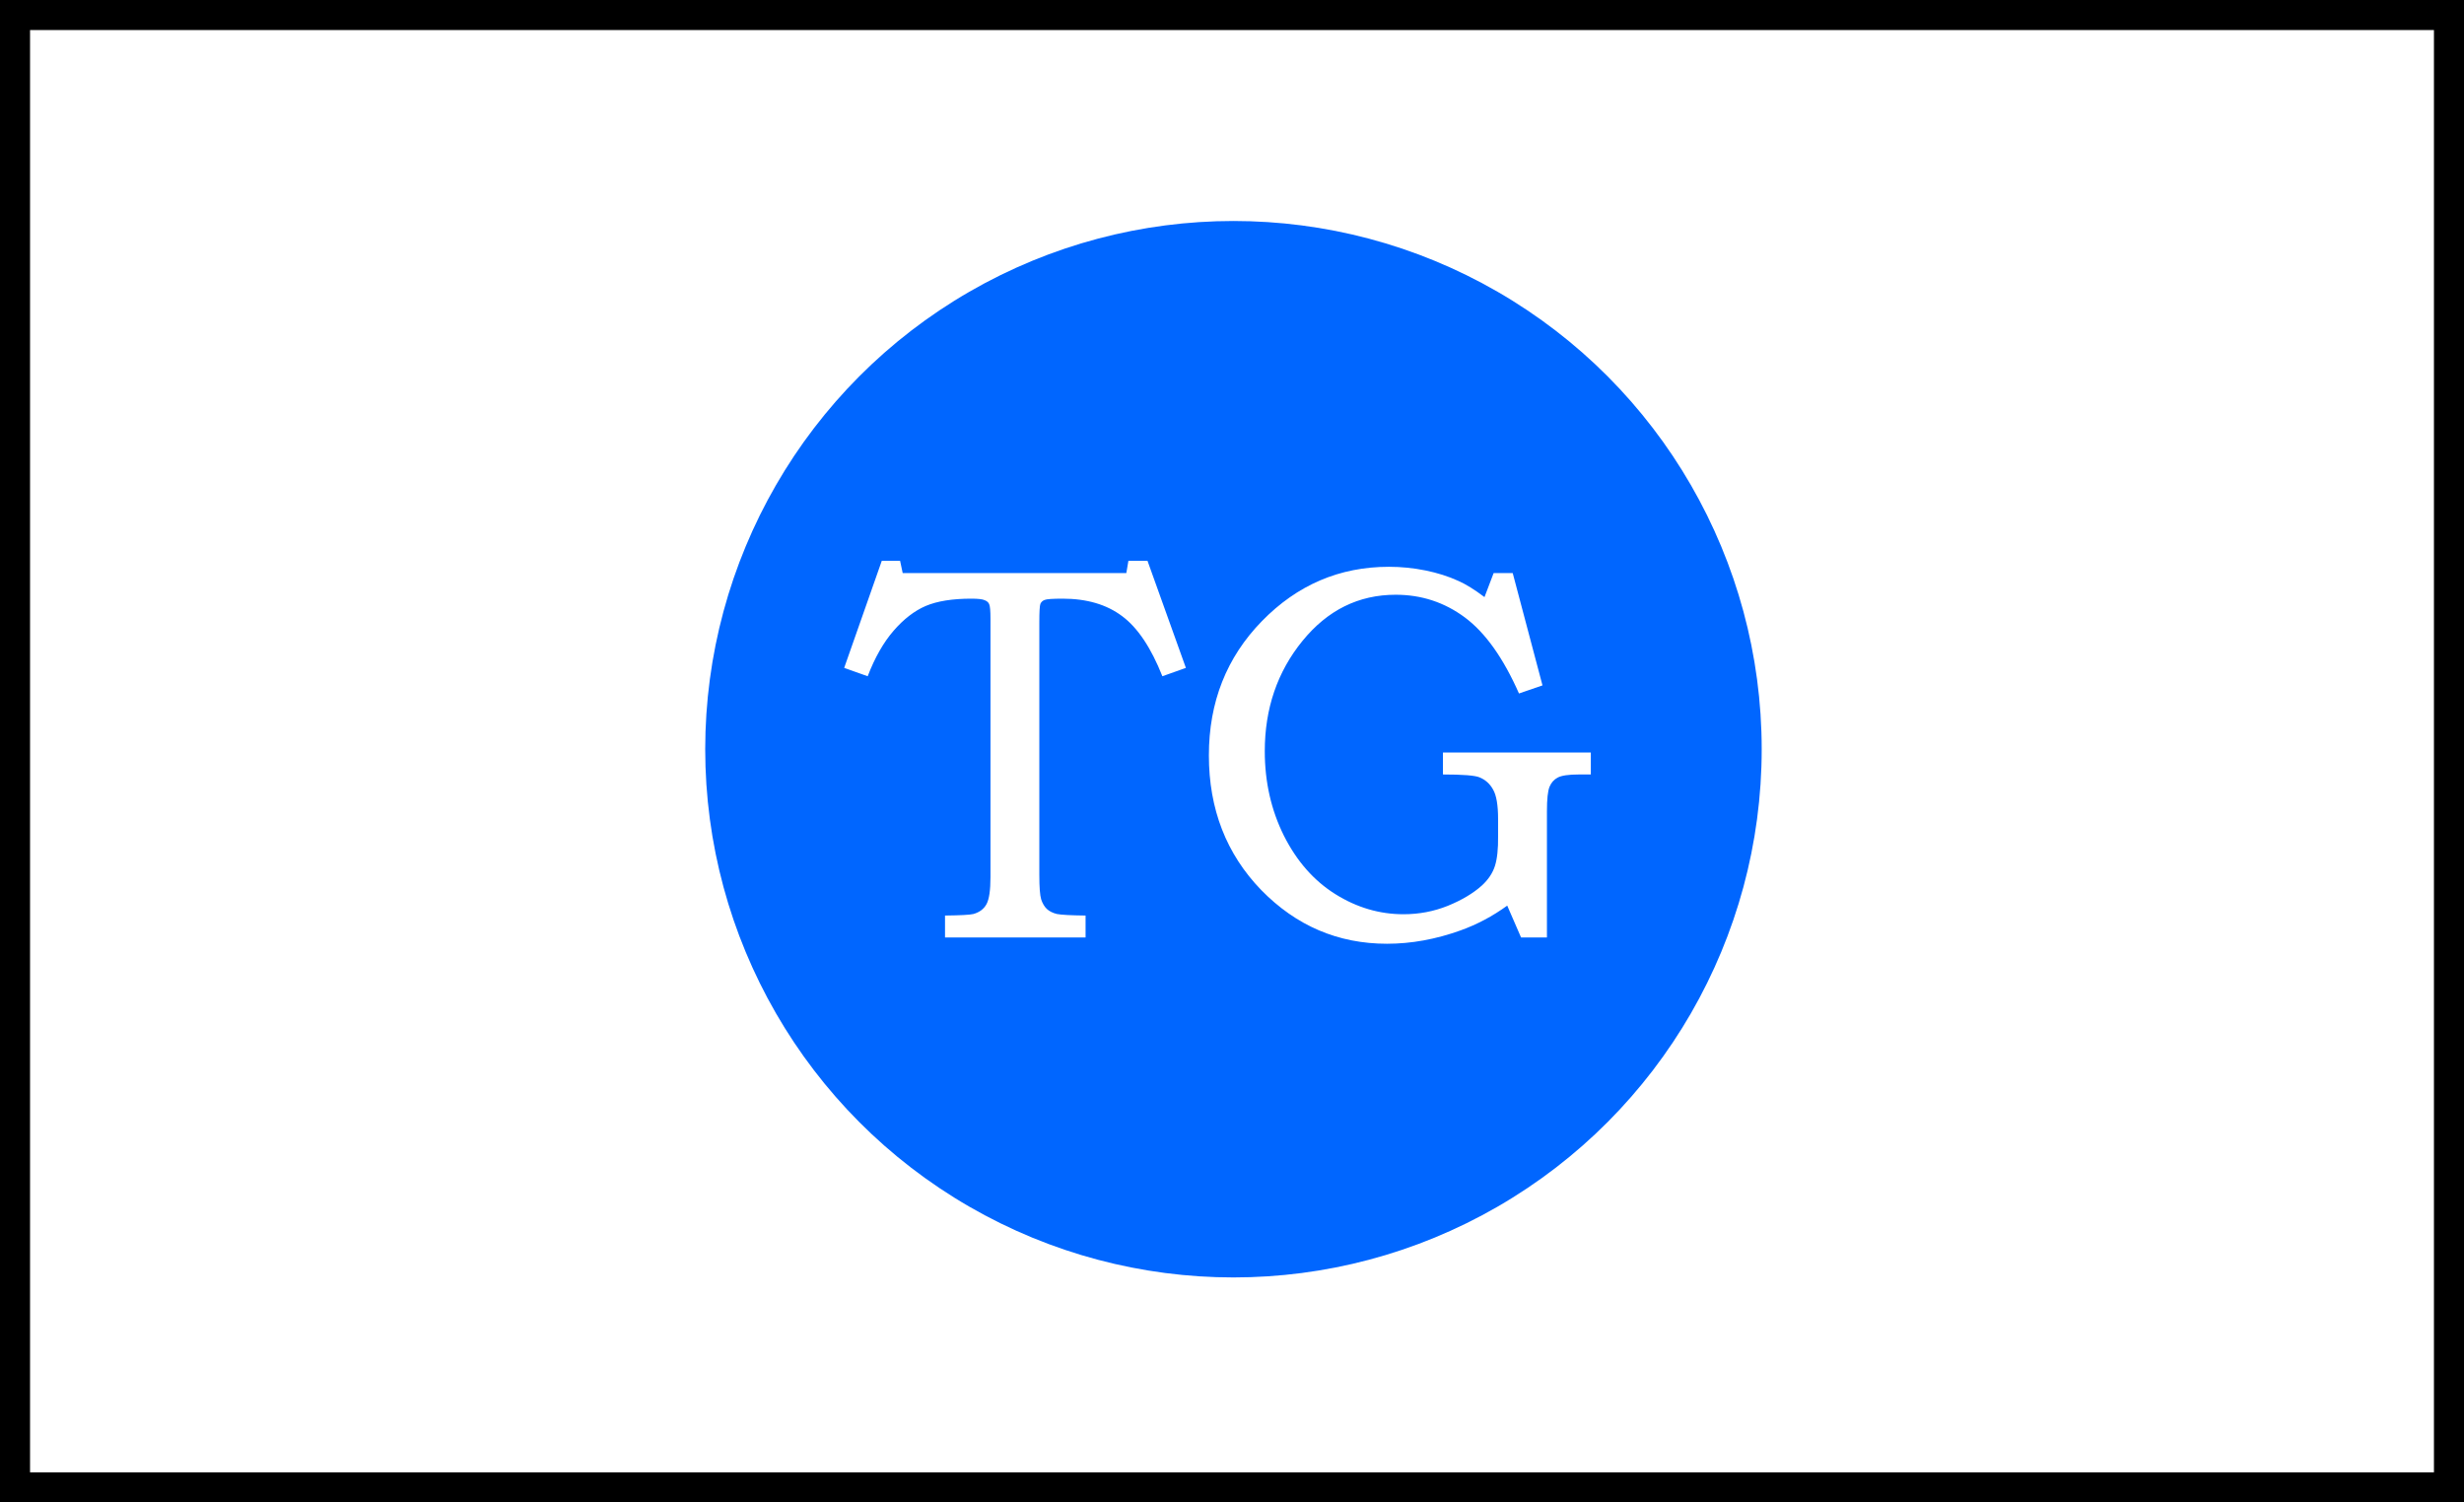
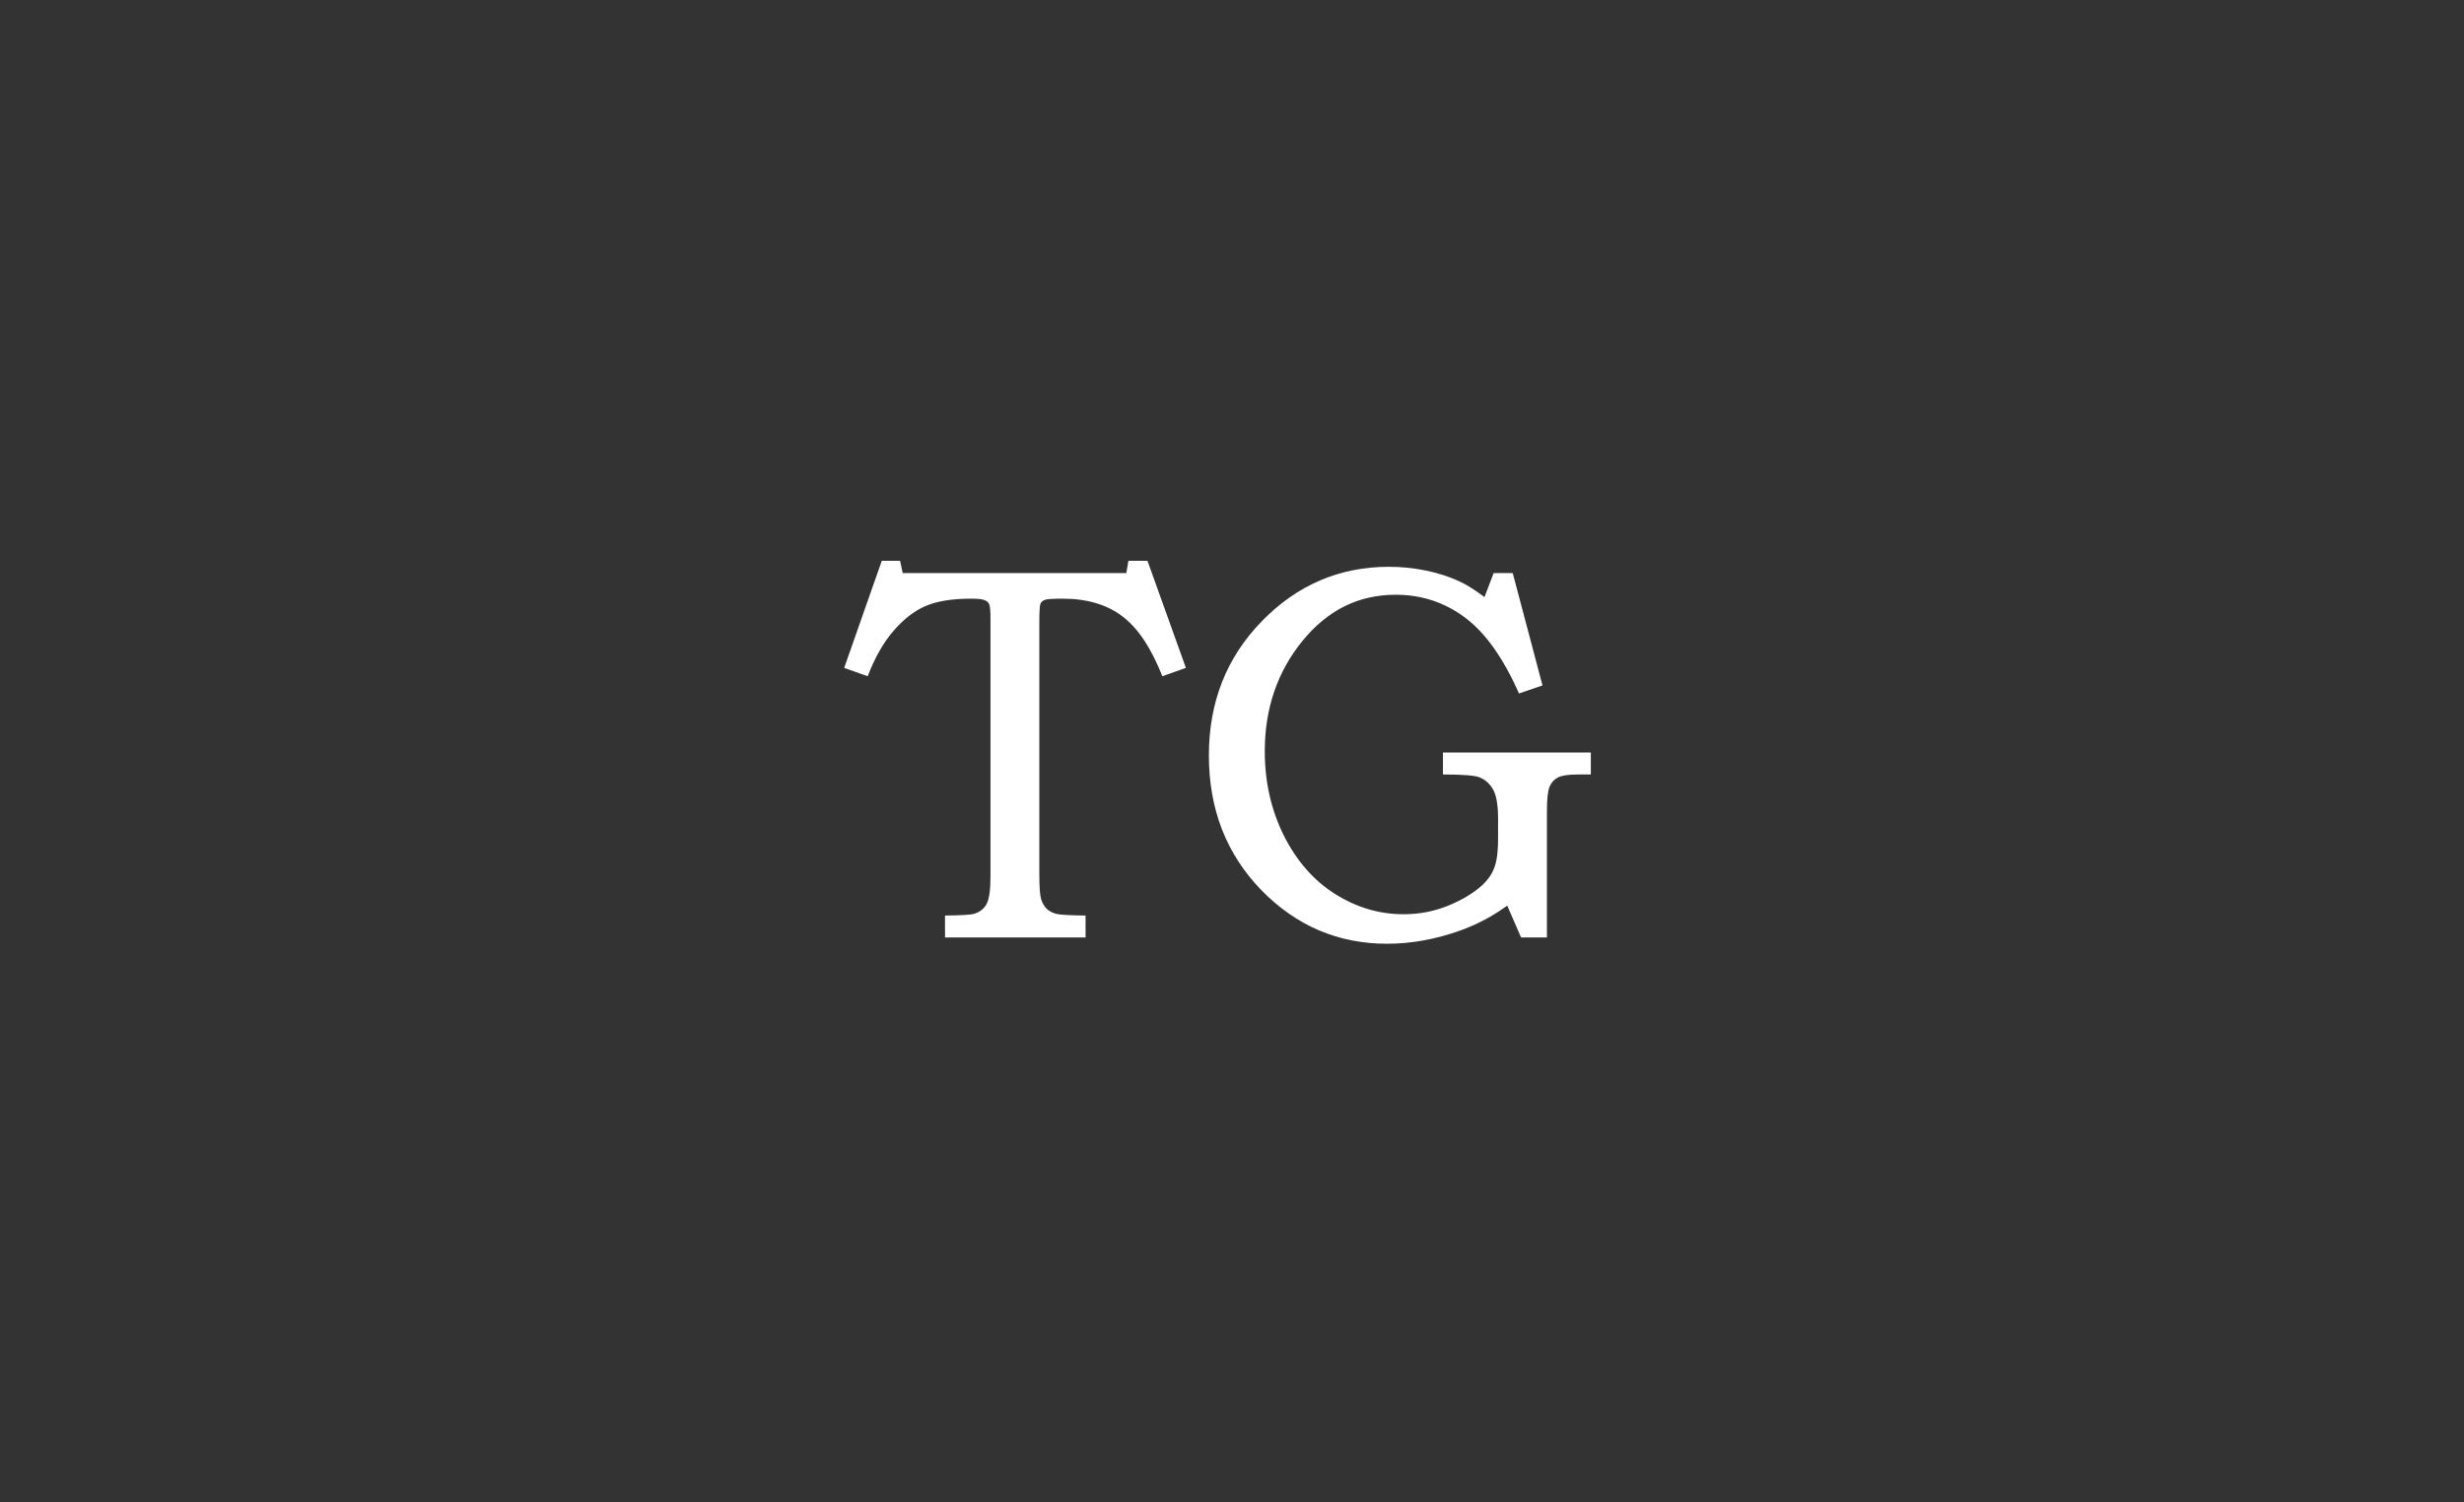
<svg xmlns="http://www.w3.org/2000/svg" width="410" height="250" viewBox="0 0 410 250" fill="none">
  <rect x="0" y="0" width="410" height="250" fill="#333333" stroke="none" />
-   <rect x="2.5" y="2.5" width="405" height="245" fill="white" stroke="black" stroke-width="5" />
-   <circle cx="205.242" cy="124.671" r="87.897" fill="#0066FF" />
  <path d="M146.728 93.315H149.77L150.205 95.359H187.416L187.764 93.315H190.937L197.327 111.138L193.415 112.529C191.531 107.777 189.3 104.444 186.721 102.531C184.141 100.589 180.837 99.619 176.809 99.619C175.128 99.619 174.129 99.691 173.81 99.836C173.491 99.952 173.259 100.169 173.114 100.488C172.998 100.807 172.94 101.821 172.94 103.531V145.611C172.94 147.61 173.042 148.958 173.245 149.653C173.476 150.349 173.795 150.885 174.201 151.262C174.607 151.638 175.157 151.914 175.853 152.088C176.577 152.233 178.171 152.319 180.635 152.348V156H157.247V152.348C159.827 152.319 161.406 152.233 161.986 152.088C163 151.798 163.725 151.247 164.159 150.436C164.594 149.624 164.811 148.132 164.811 145.958V102.966C164.811 101.633 164.739 100.821 164.594 100.531C164.478 100.242 164.232 100.024 163.855 99.879C163.507 99.706 162.768 99.619 161.638 99.619C158.479 99.619 155.943 100.024 154.031 100.836C152.147 101.647 150.365 103.024 148.684 104.965C147.003 106.907 145.568 109.428 144.38 112.529L140.468 111.138L146.728 93.315ZM248.536 95.359H251.709L256.665 114.051L252.752 115.398C250.144 109.486 247.145 105.27 243.754 102.748C240.363 100.227 236.523 98.967 232.234 98.967C226.061 98.967 220.888 101.531 216.715 106.661C212.542 111.79 210.455 117.905 210.455 125.005C210.455 130.106 211.513 134.786 213.629 139.046C215.773 143.307 218.628 146.552 222.193 148.784C225.757 151.015 229.539 152.131 233.538 152.131C236.118 152.131 238.566 151.667 240.885 150.74C243.232 149.784 245.131 148.653 246.58 147.349C247.652 146.364 248.376 145.277 248.753 144.089C249.13 142.901 249.304 141.249 249.275 139.133V136.264C249.275 133.975 248.999 132.352 248.449 131.396C247.927 130.439 247.174 129.758 246.188 129.353C245.435 129.034 243.406 128.874 240.102 128.874V125.223H264.707V128.874H262.707C260.997 128.874 259.824 129.048 259.186 129.396C258.577 129.715 258.128 130.222 257.838 130.917C257.549 131.613 257.404 132.975 257.404 135.004V156H253.1L250.796 150.697C248.362 152.464 245.768 153.841 243.015 154.826C238.9 156.304 234.828 157.043 230.8 157.043C222.656 157.043 215.672 154.058 209.847 148.088C204.051 142.089 201.153 134.627 201.153 125.701C201.153 116.833 204.094 109.385 209.977 103.357C215.86 97.329 222.903 94.315 231.104 94.315C233.162 94.315 235.19 94.518 237.19 94.924C239.19 95.329 241.015 95.909 242.667 96.663C243.913 97.213 245.362 98.112 247.014 99.358L248.536 95.359Z" fill="white" />
</svg>